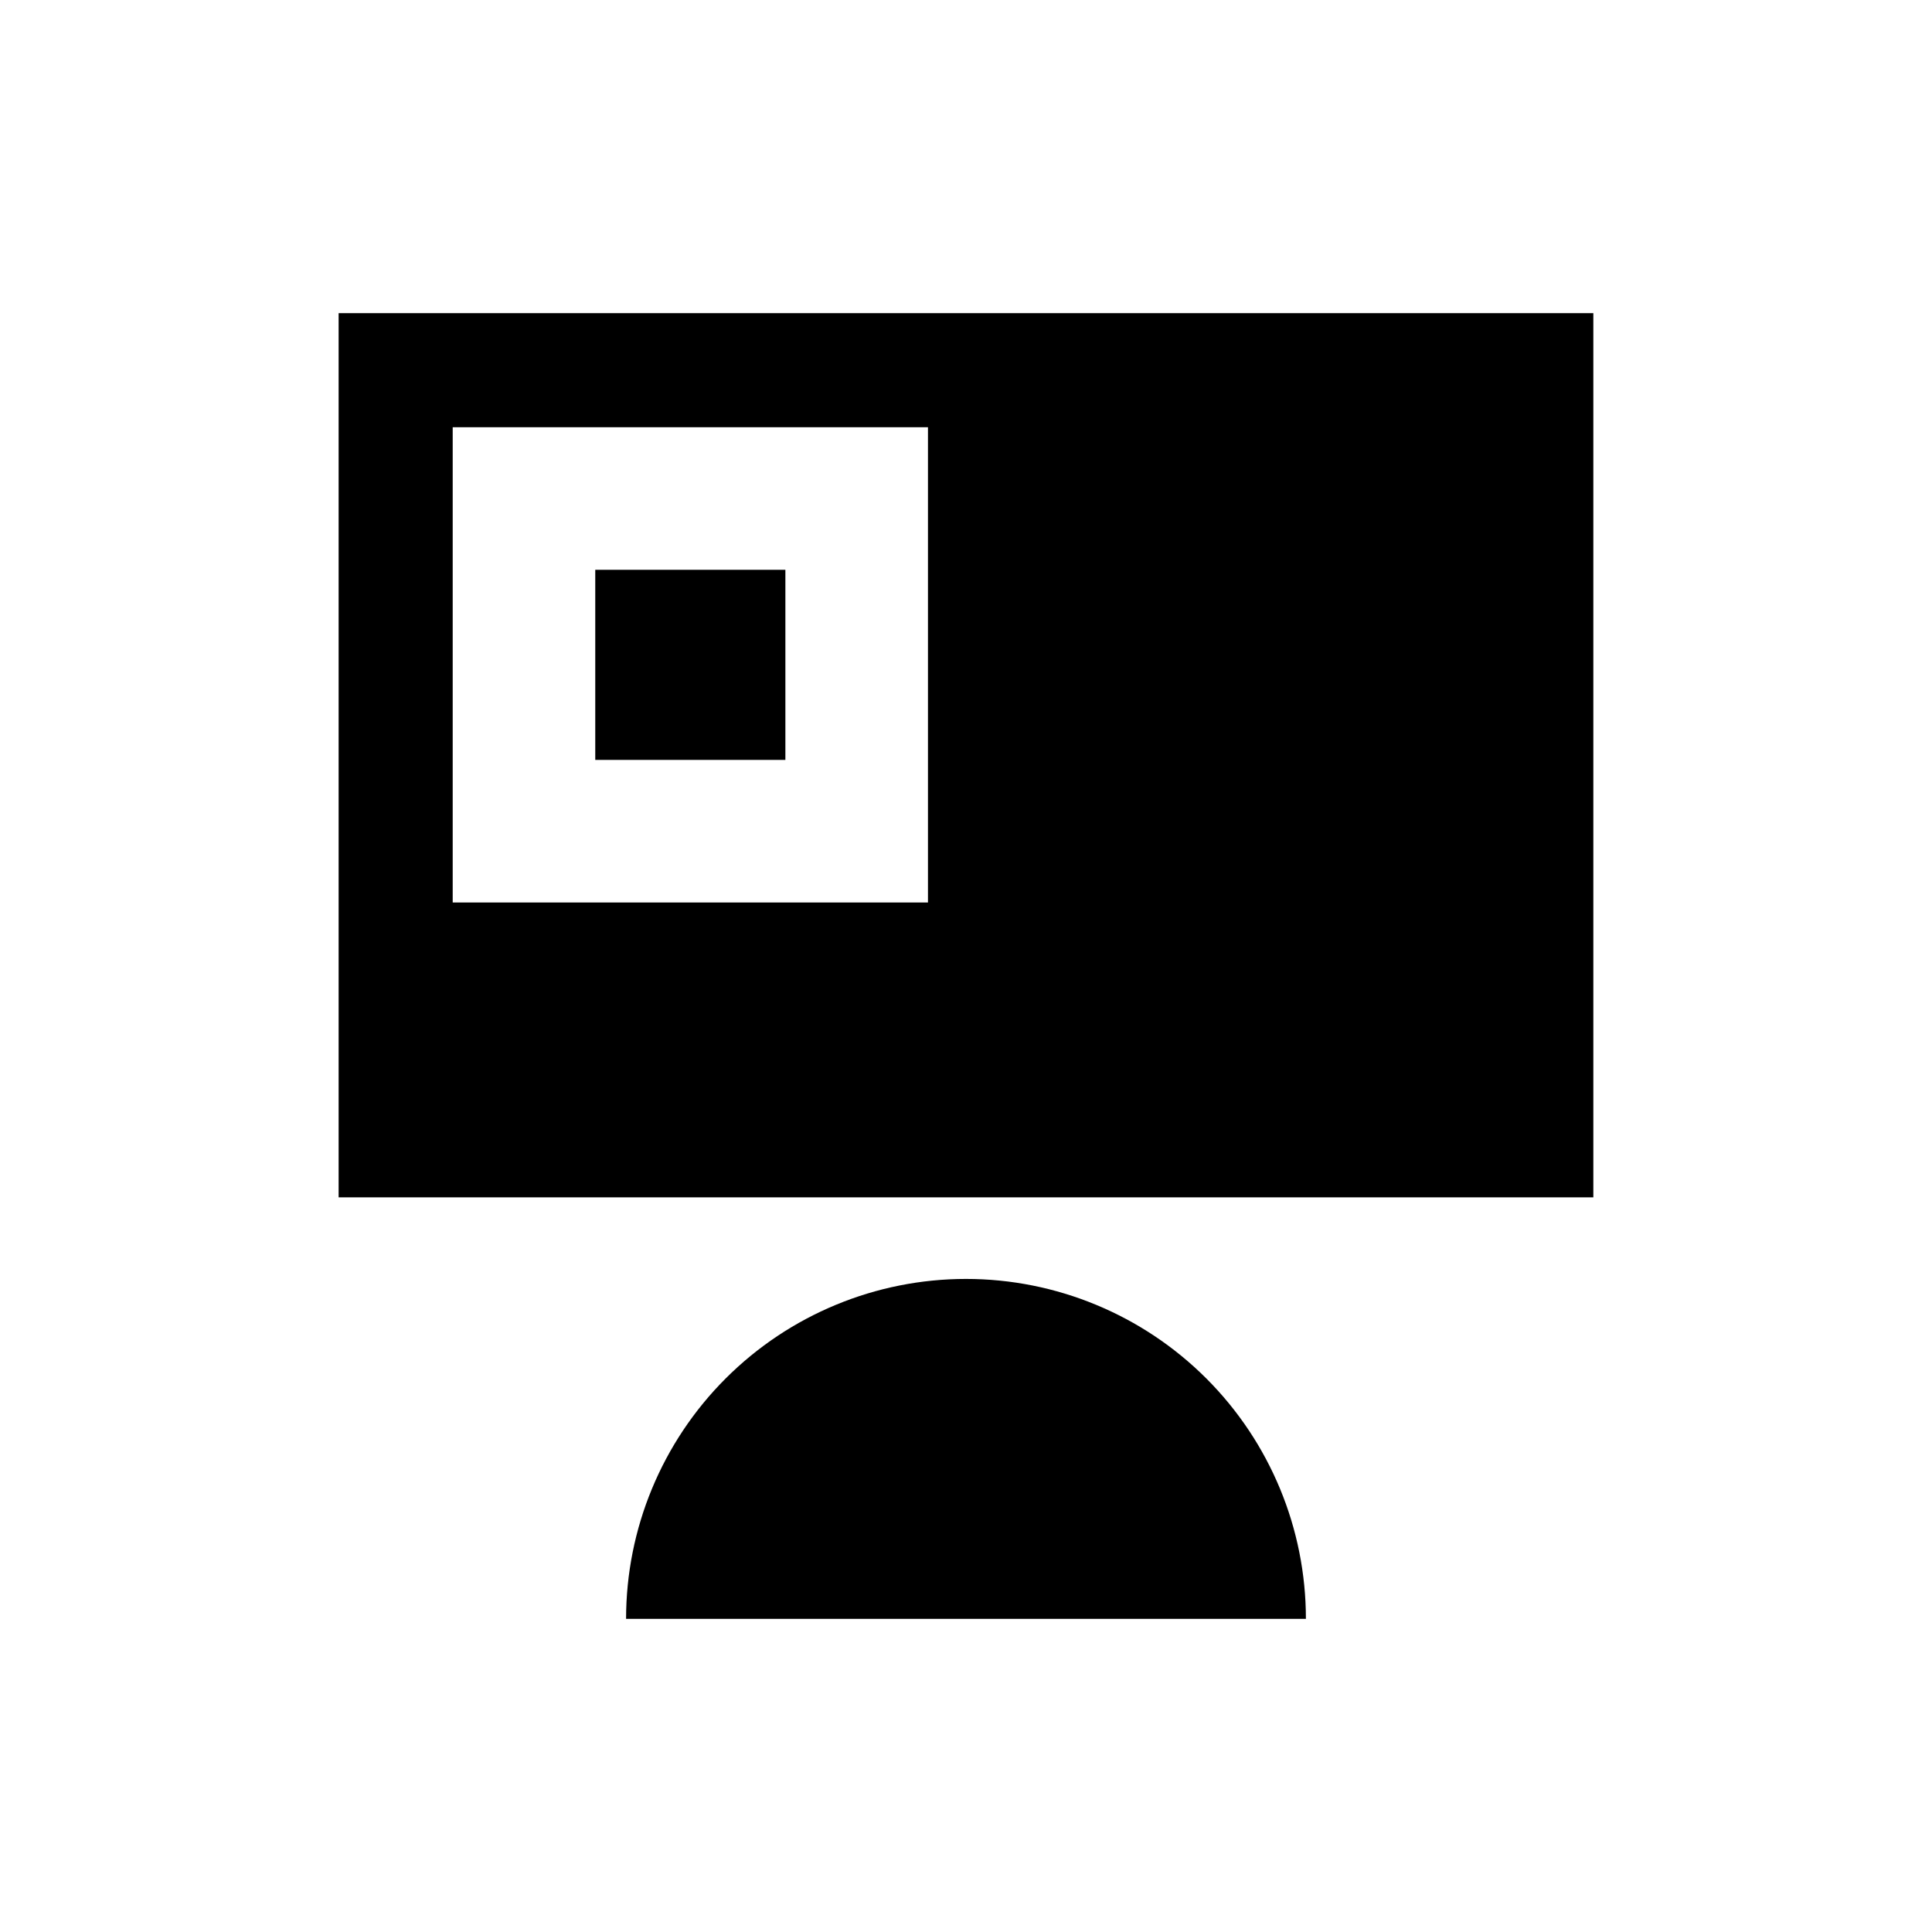
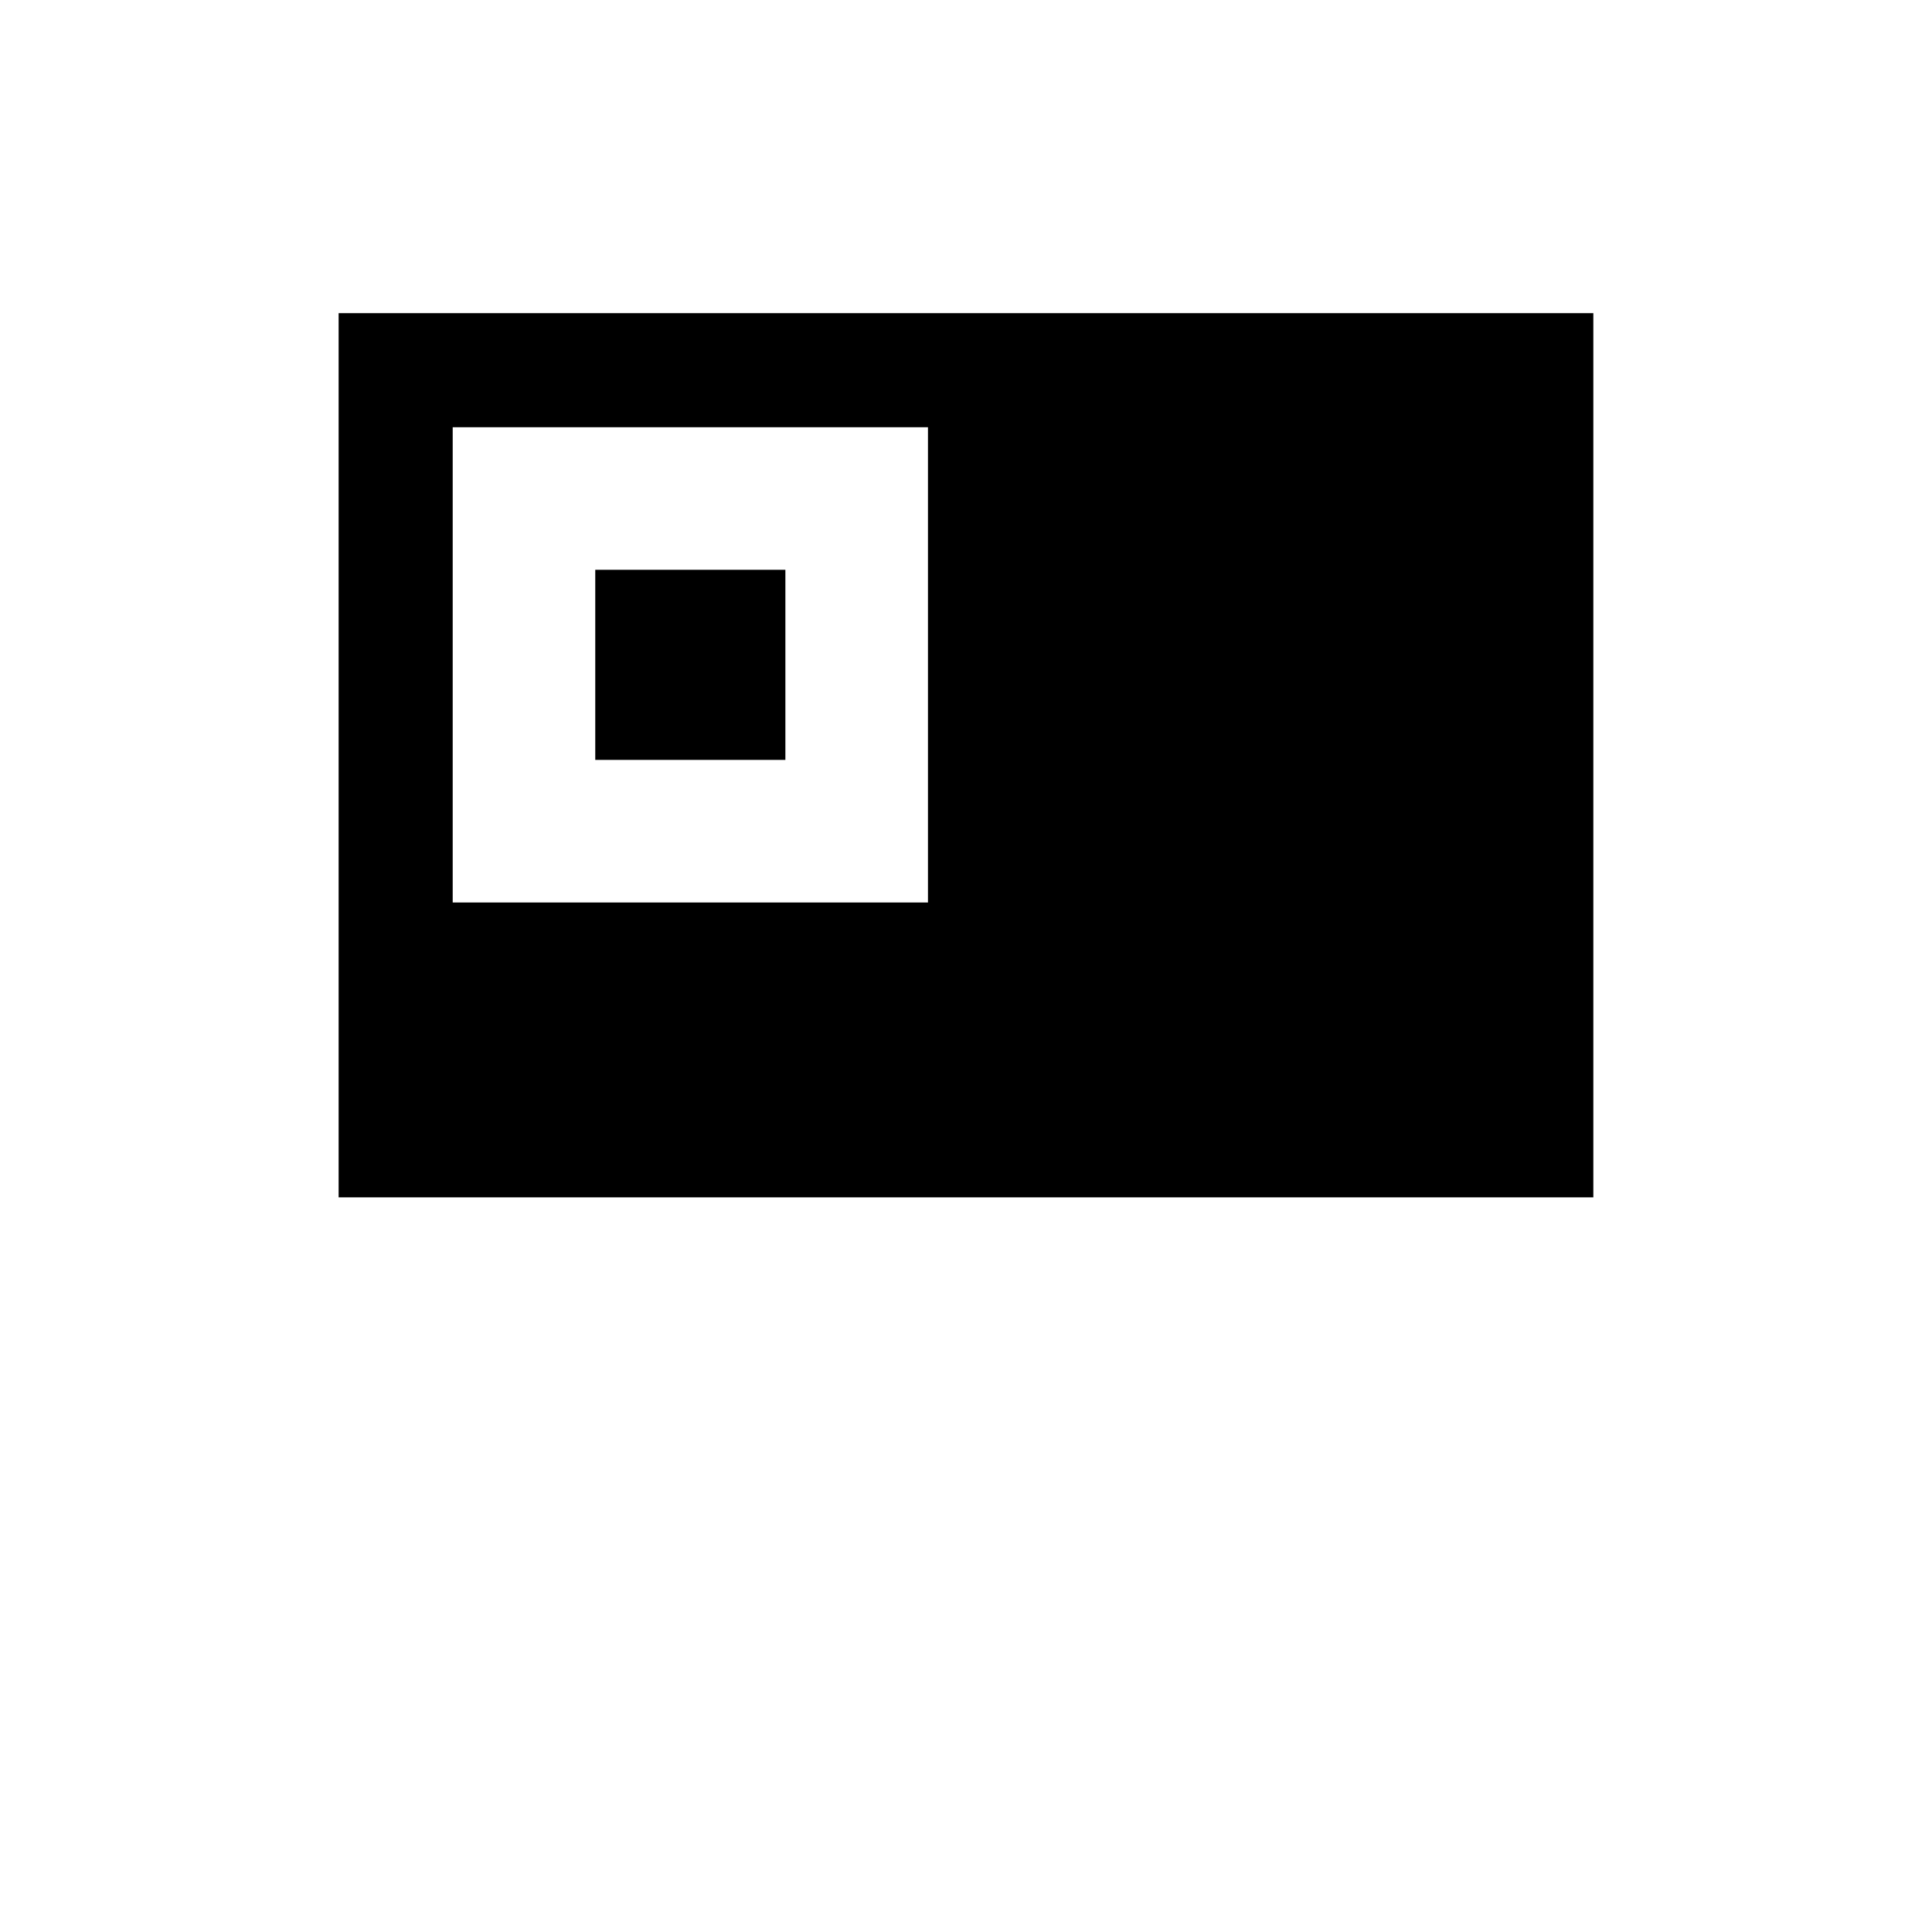
<svg xmlns="http://www.w3.org/2000/svg" fill="#000000" width="800px" height="800px" version="1.1" viewBox="144 144 512 512">
  <g>
-     <path d="m400 482.93c-23.891 0-46.805 9.492-63.699 26.383-16.895 16.895-26.383 39.809-26.383 63.699h180.16c0-23.891-9.488-46.805-26.383-63.699-16.895-16.891-39.805-26.383-63.695-26.383z" />
    <path d="m233.74 226.99v234.32h332.51v-234.32zm156.18 156.18h-125.95v-125.95h125.95z" />
    <path d="m301.75 295h50.383v50.383h-50.383z" />
  </g>
</svg>